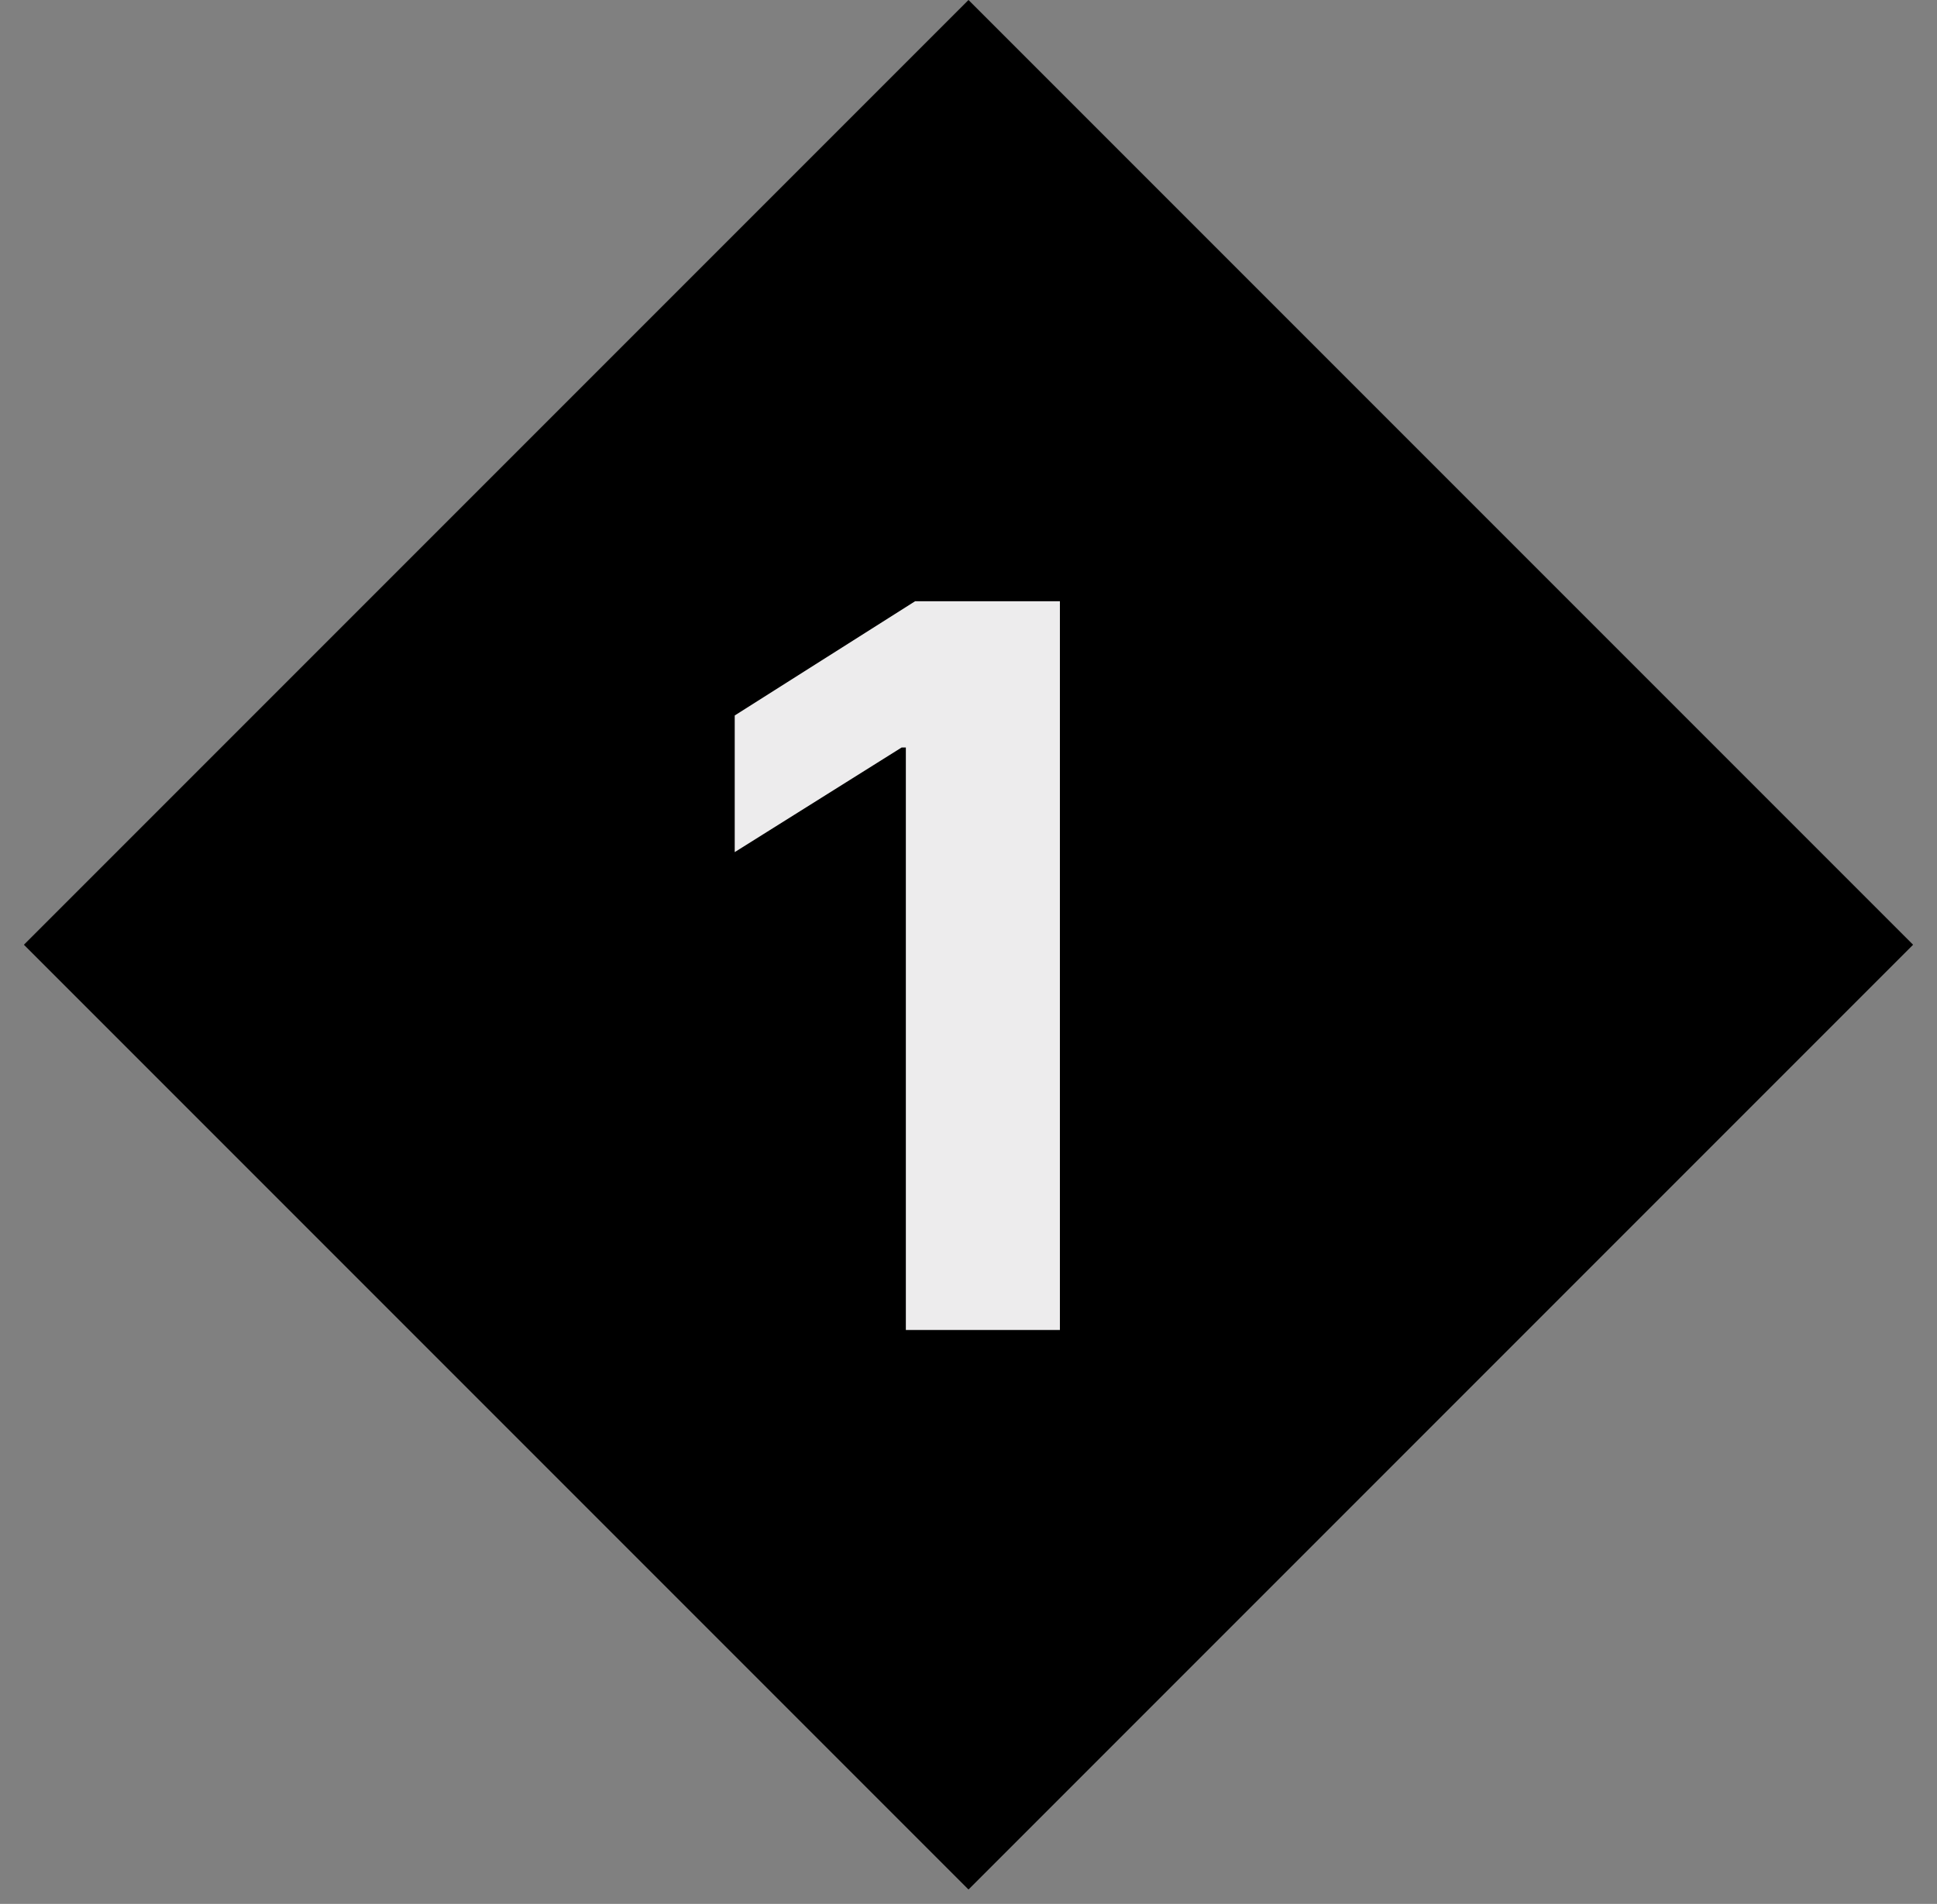
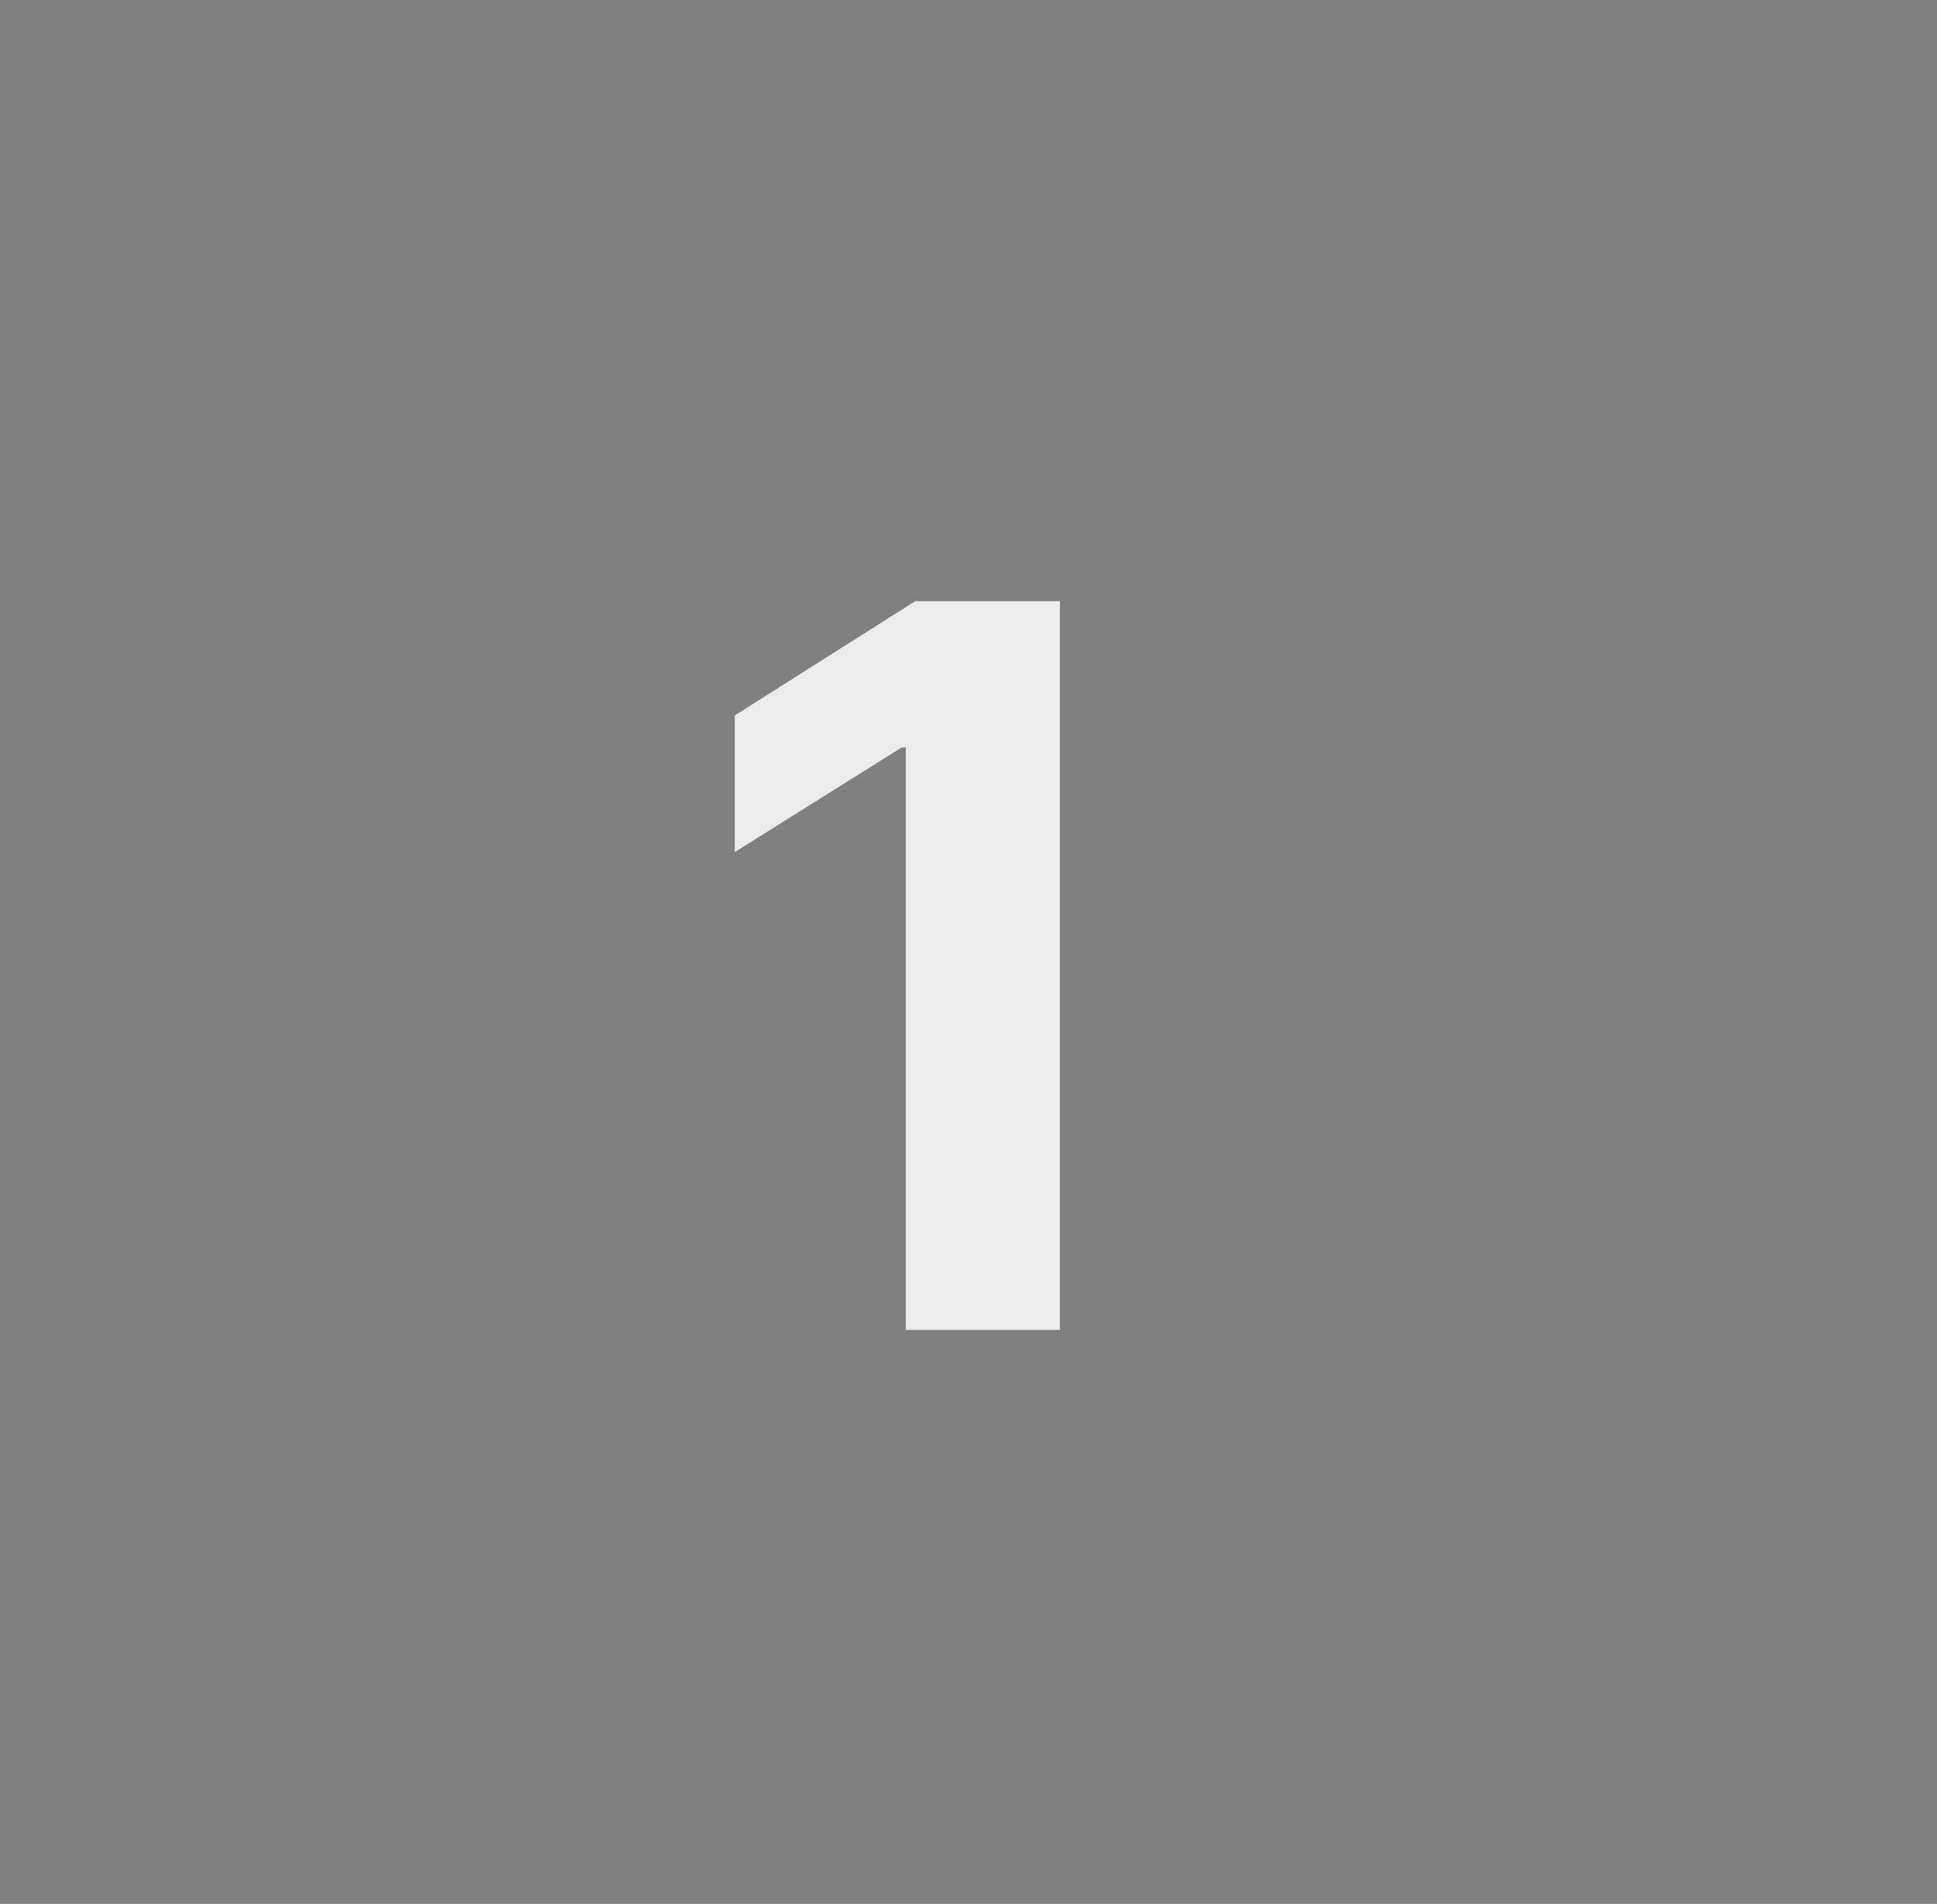
<svg xmlns="http://www.w3.org/2000/svg" width="58" height="57" viewBox="0 0 58 57" fill="none">
  <rect x="0" y="0" width="58" height="57" fill="#808080" stroke="none" />
-   <path d="M29 0L57.284 28.284L29 56.569L0.716 28.284L29 0Z" fill="black" />
  <path d="M31.737 18V39.818H27.124V22.379H26.997L22 25.511V21.42L27.401 18H31.737Z" fill="#EDECED" />
</svg>